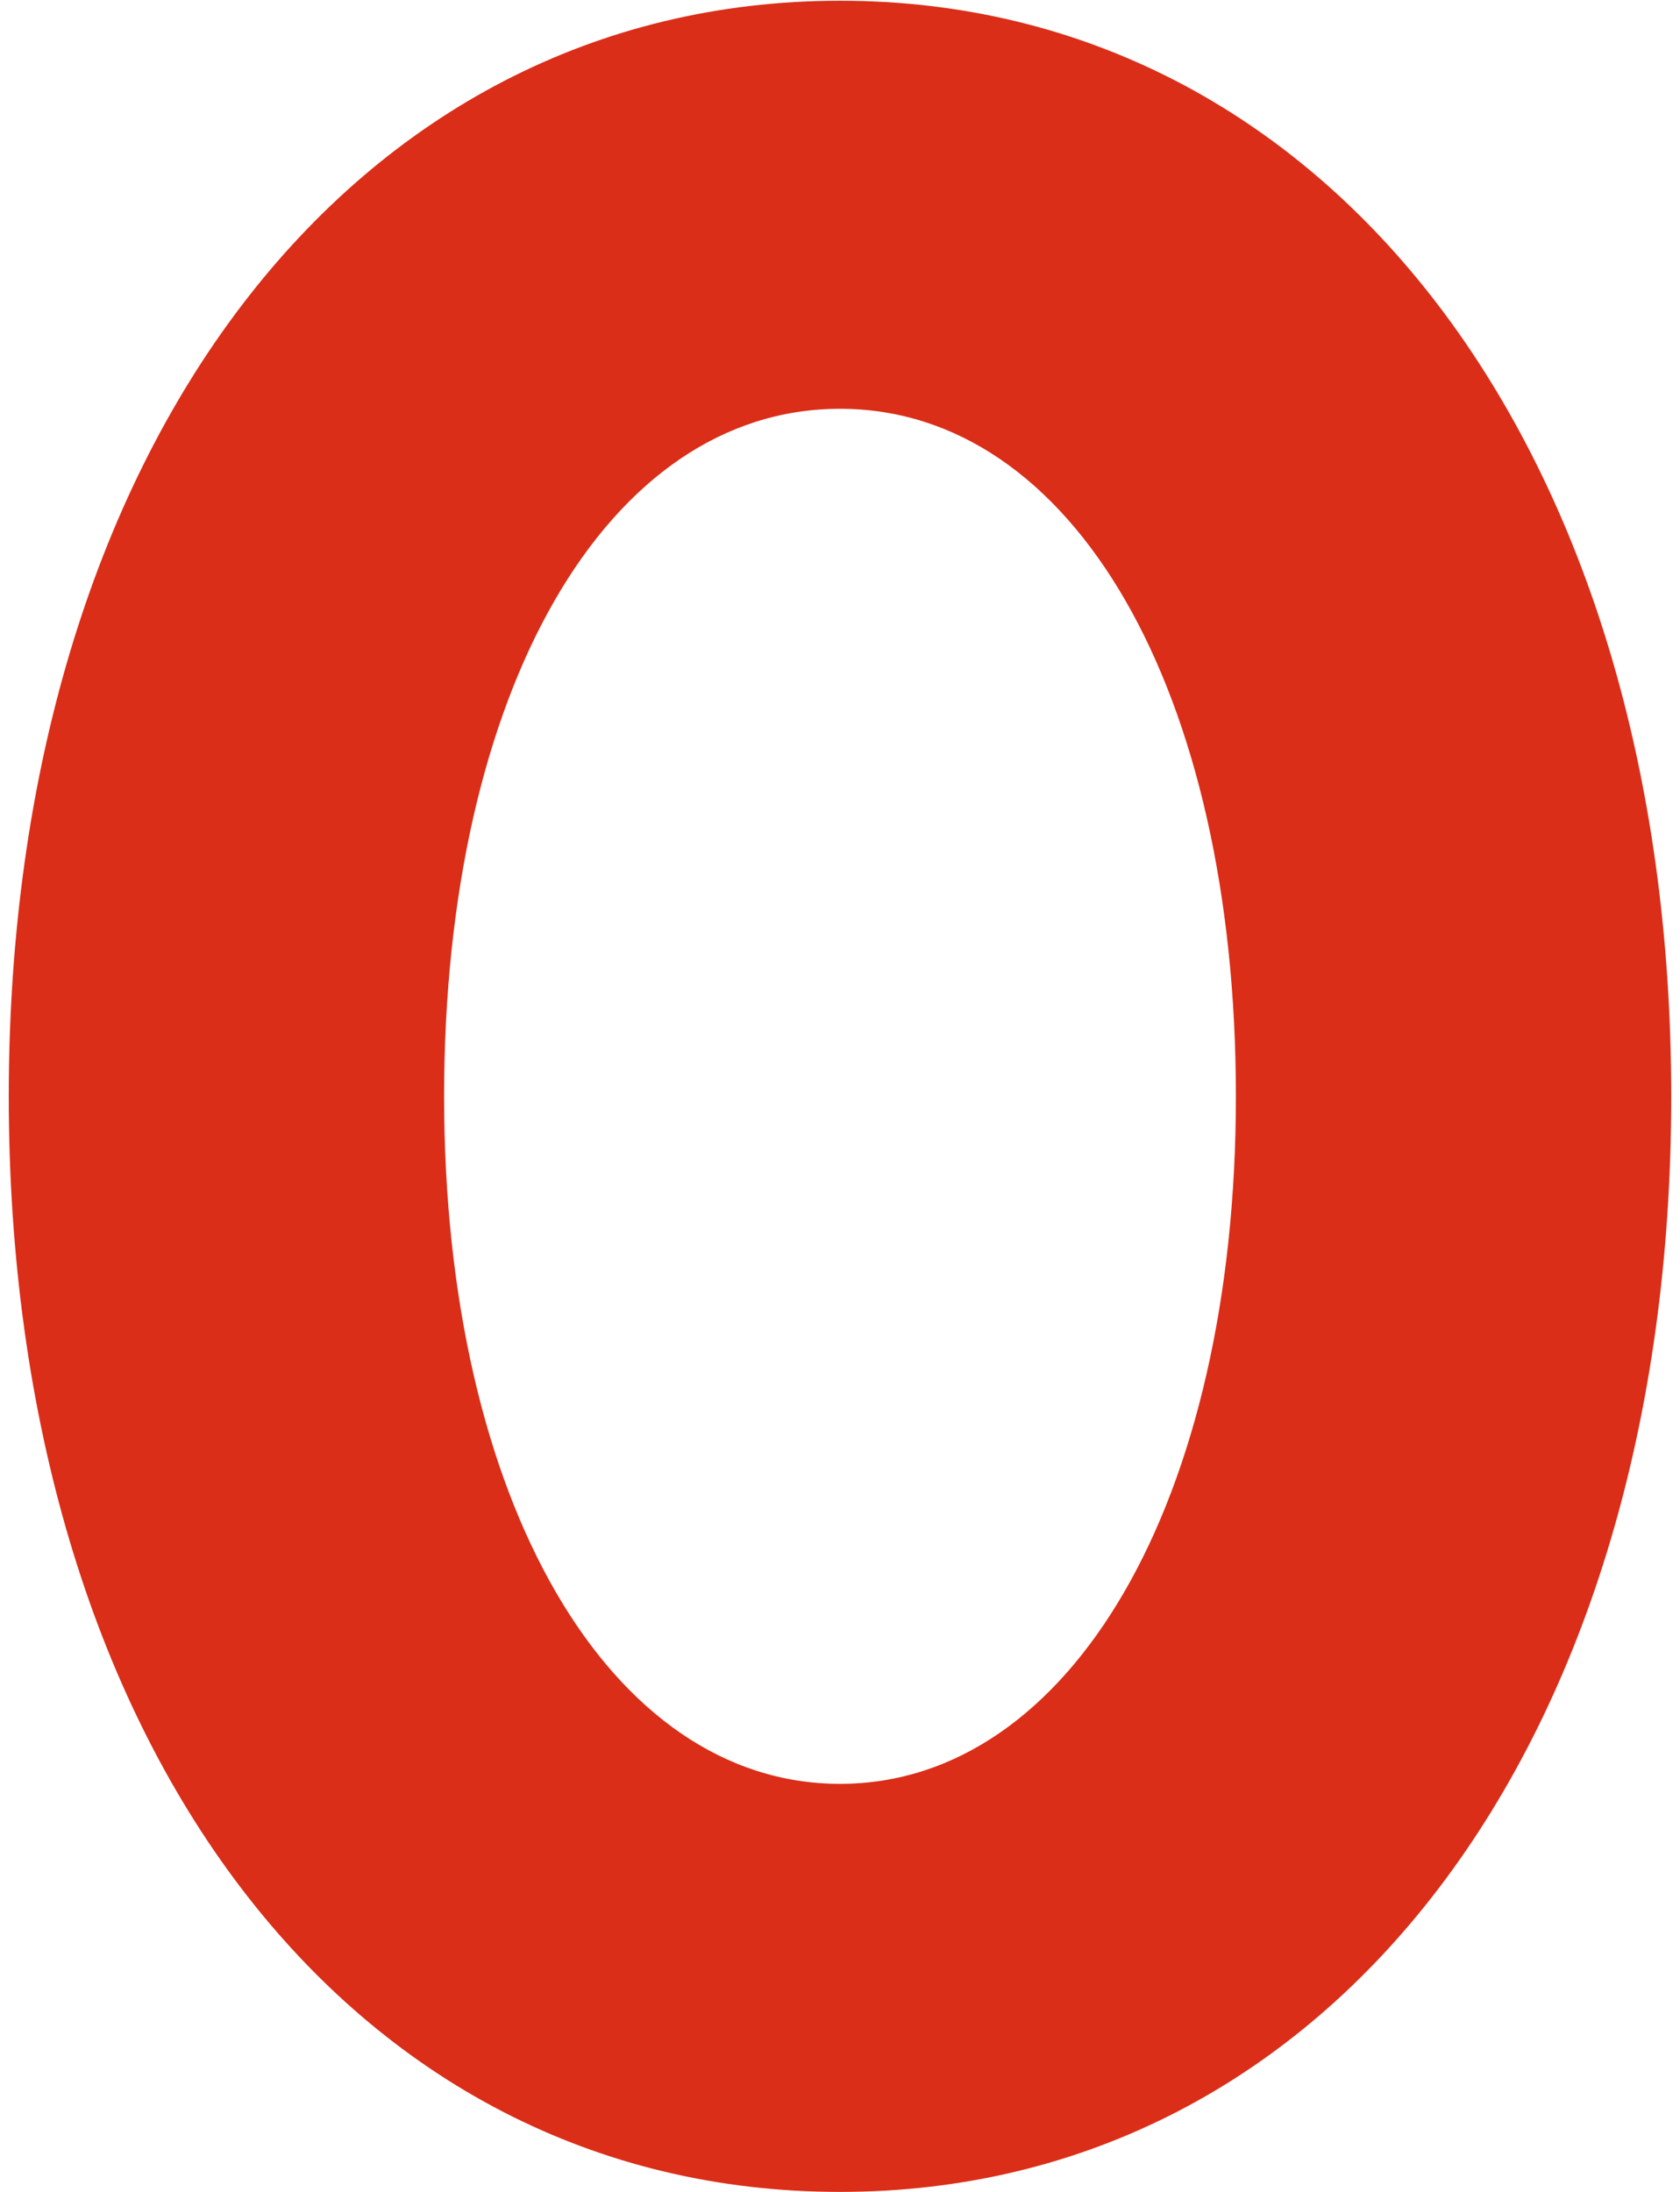
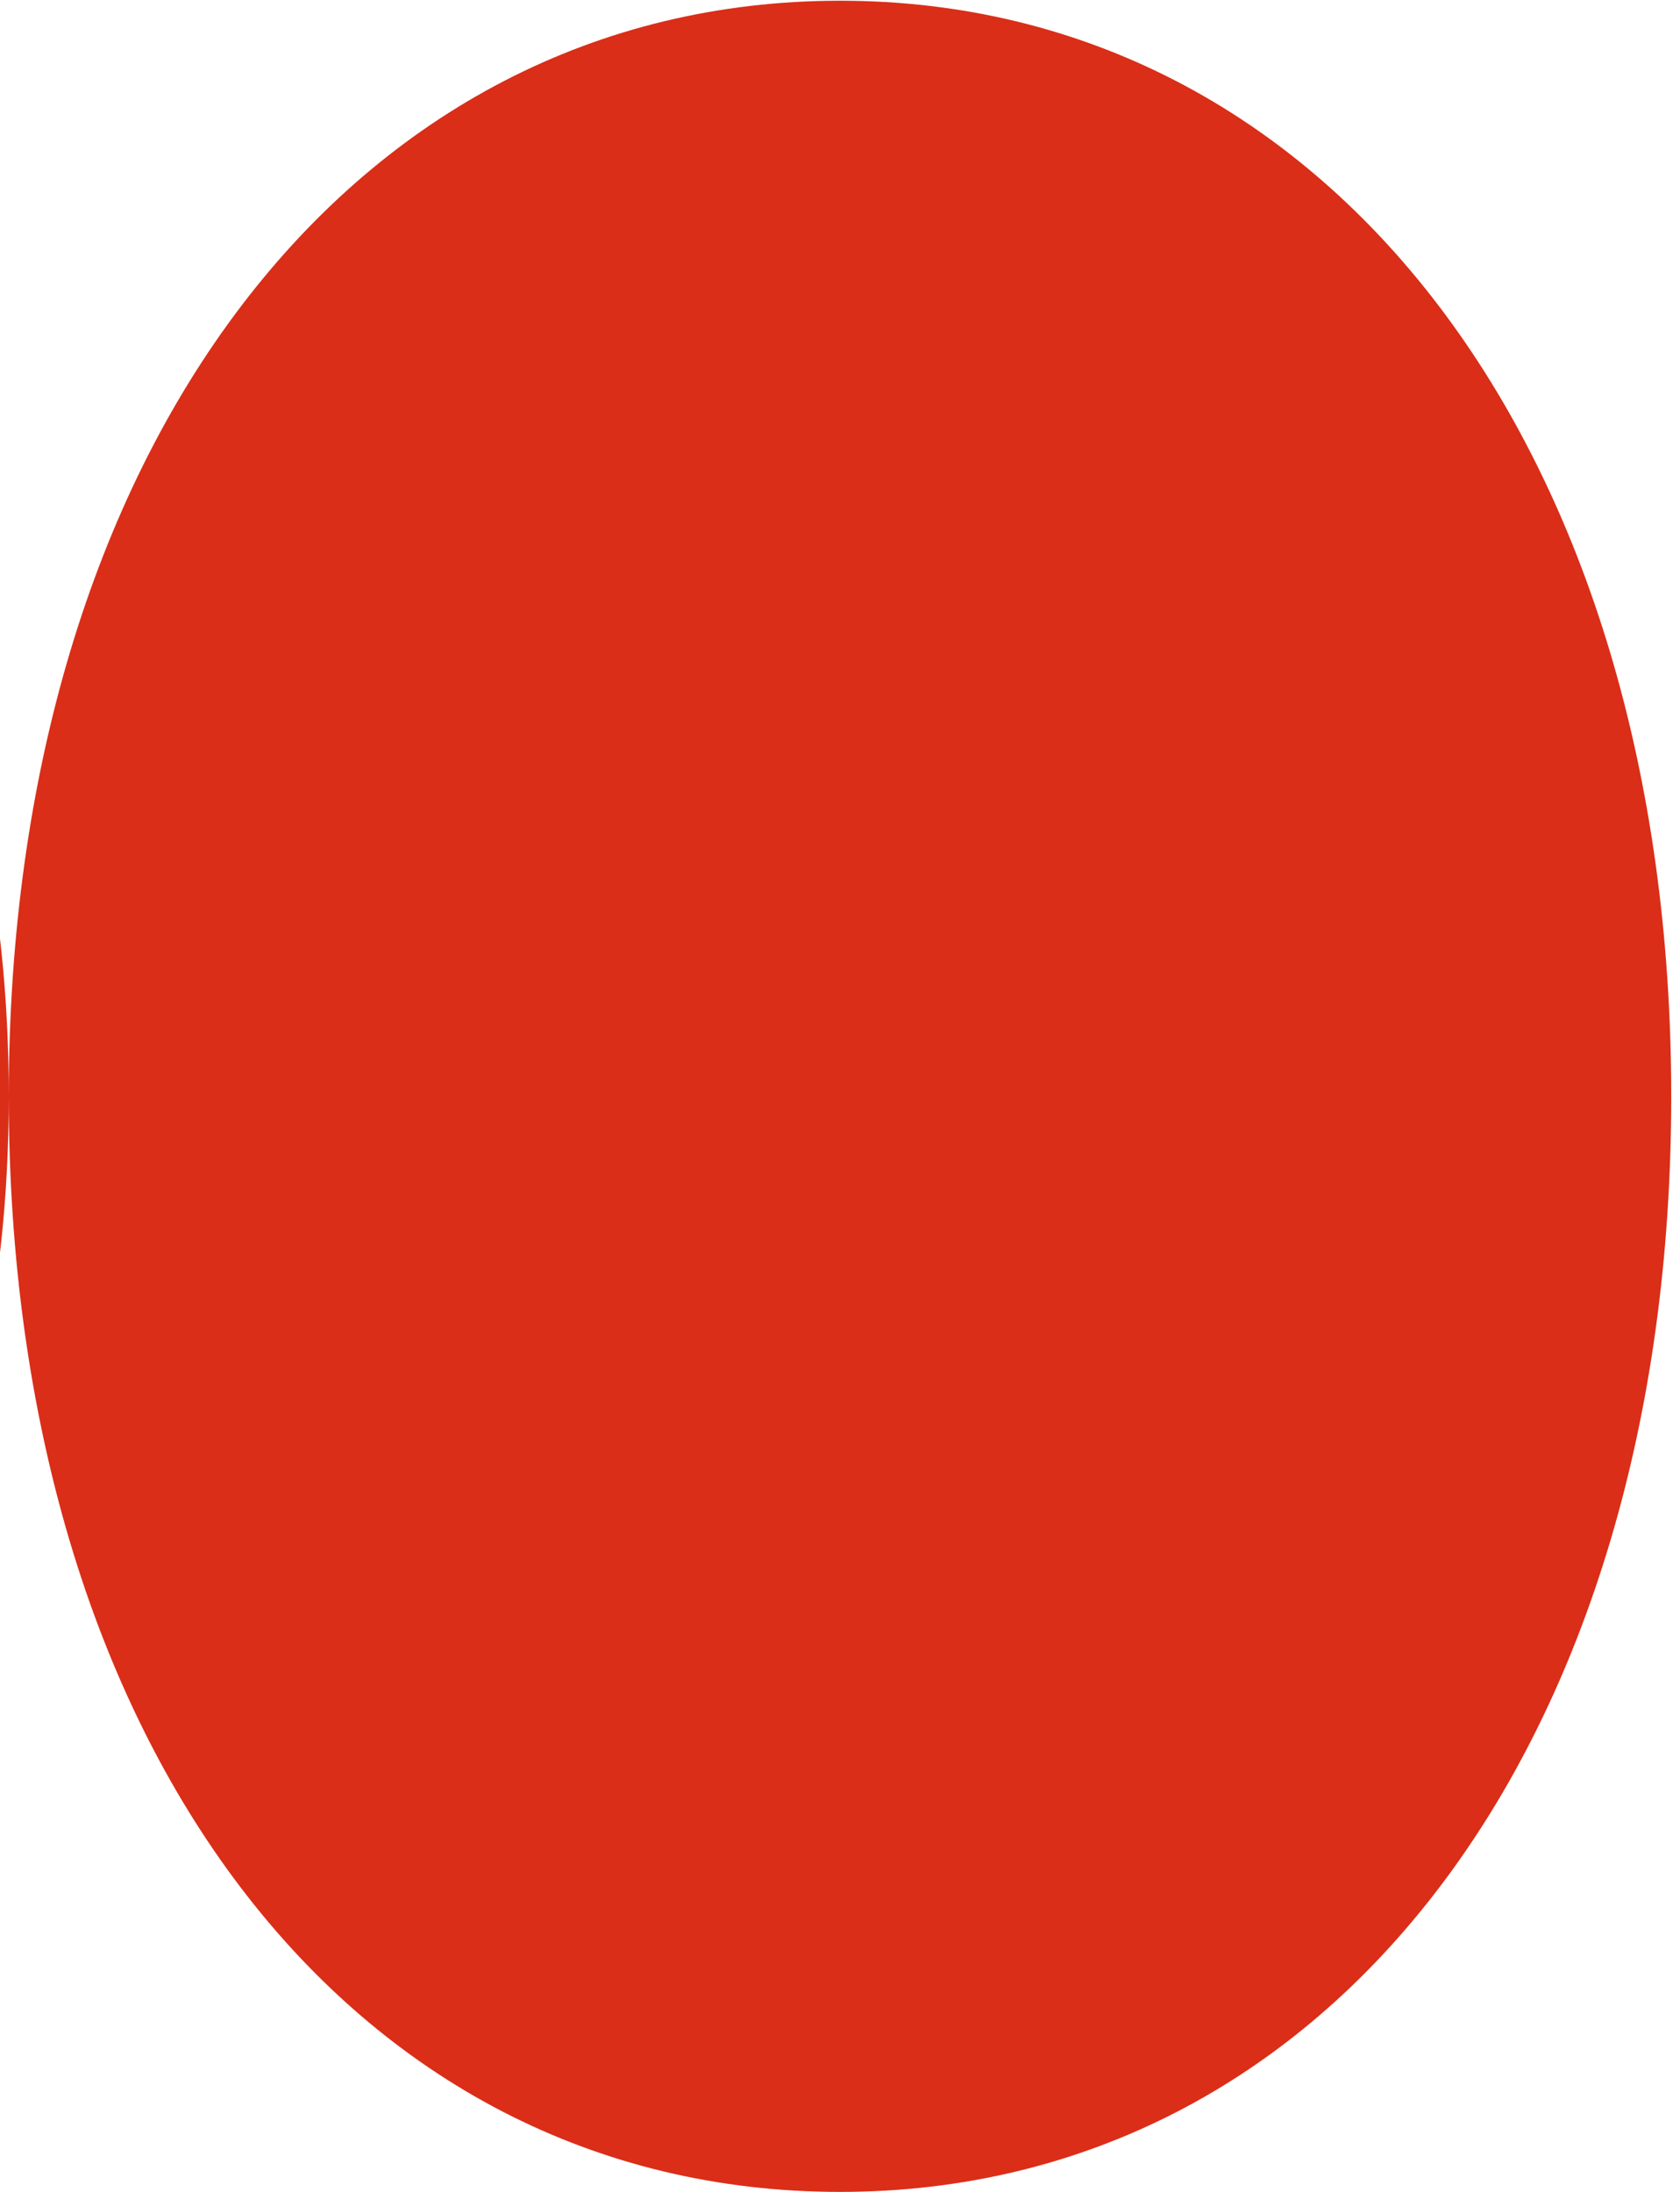
<svg xmlns="http://www.w3.org/2000/svg" width="46" height="60" viewBox="0 0 46 60">
-   <path style="fill: #da2e18;" d="M.24,30.01C.24,12.29,9.64.02,23,.02s22.76,12.26,22.76,29.99-9.32,29.99-22.76,29.99S.24,47.74.24,30.01ZM33.84,30.01c0-11.09-4.45-18.82-10.84-18.82s-10.84,7.73-10.84,18.82,4.54,18.82,10.84,18.82,10.84-7.73,10.84-18.82Z" />
+   <path style="fill: #da2e18;" d="M.24,30.01C.24,12.29,9.64.02,23,.02s22.76,12.26,22.76,29.99-9.32,29.99-22.76,29.99S.24,47.74.24,30.01Zc0-11.09-4.45-18.82-10.84-18.82s-10.84,7.73-10.84,18.82,4.54,18.82,10.84,18.82,10.84-7.73,10.84-18.82Z" />
</svg>